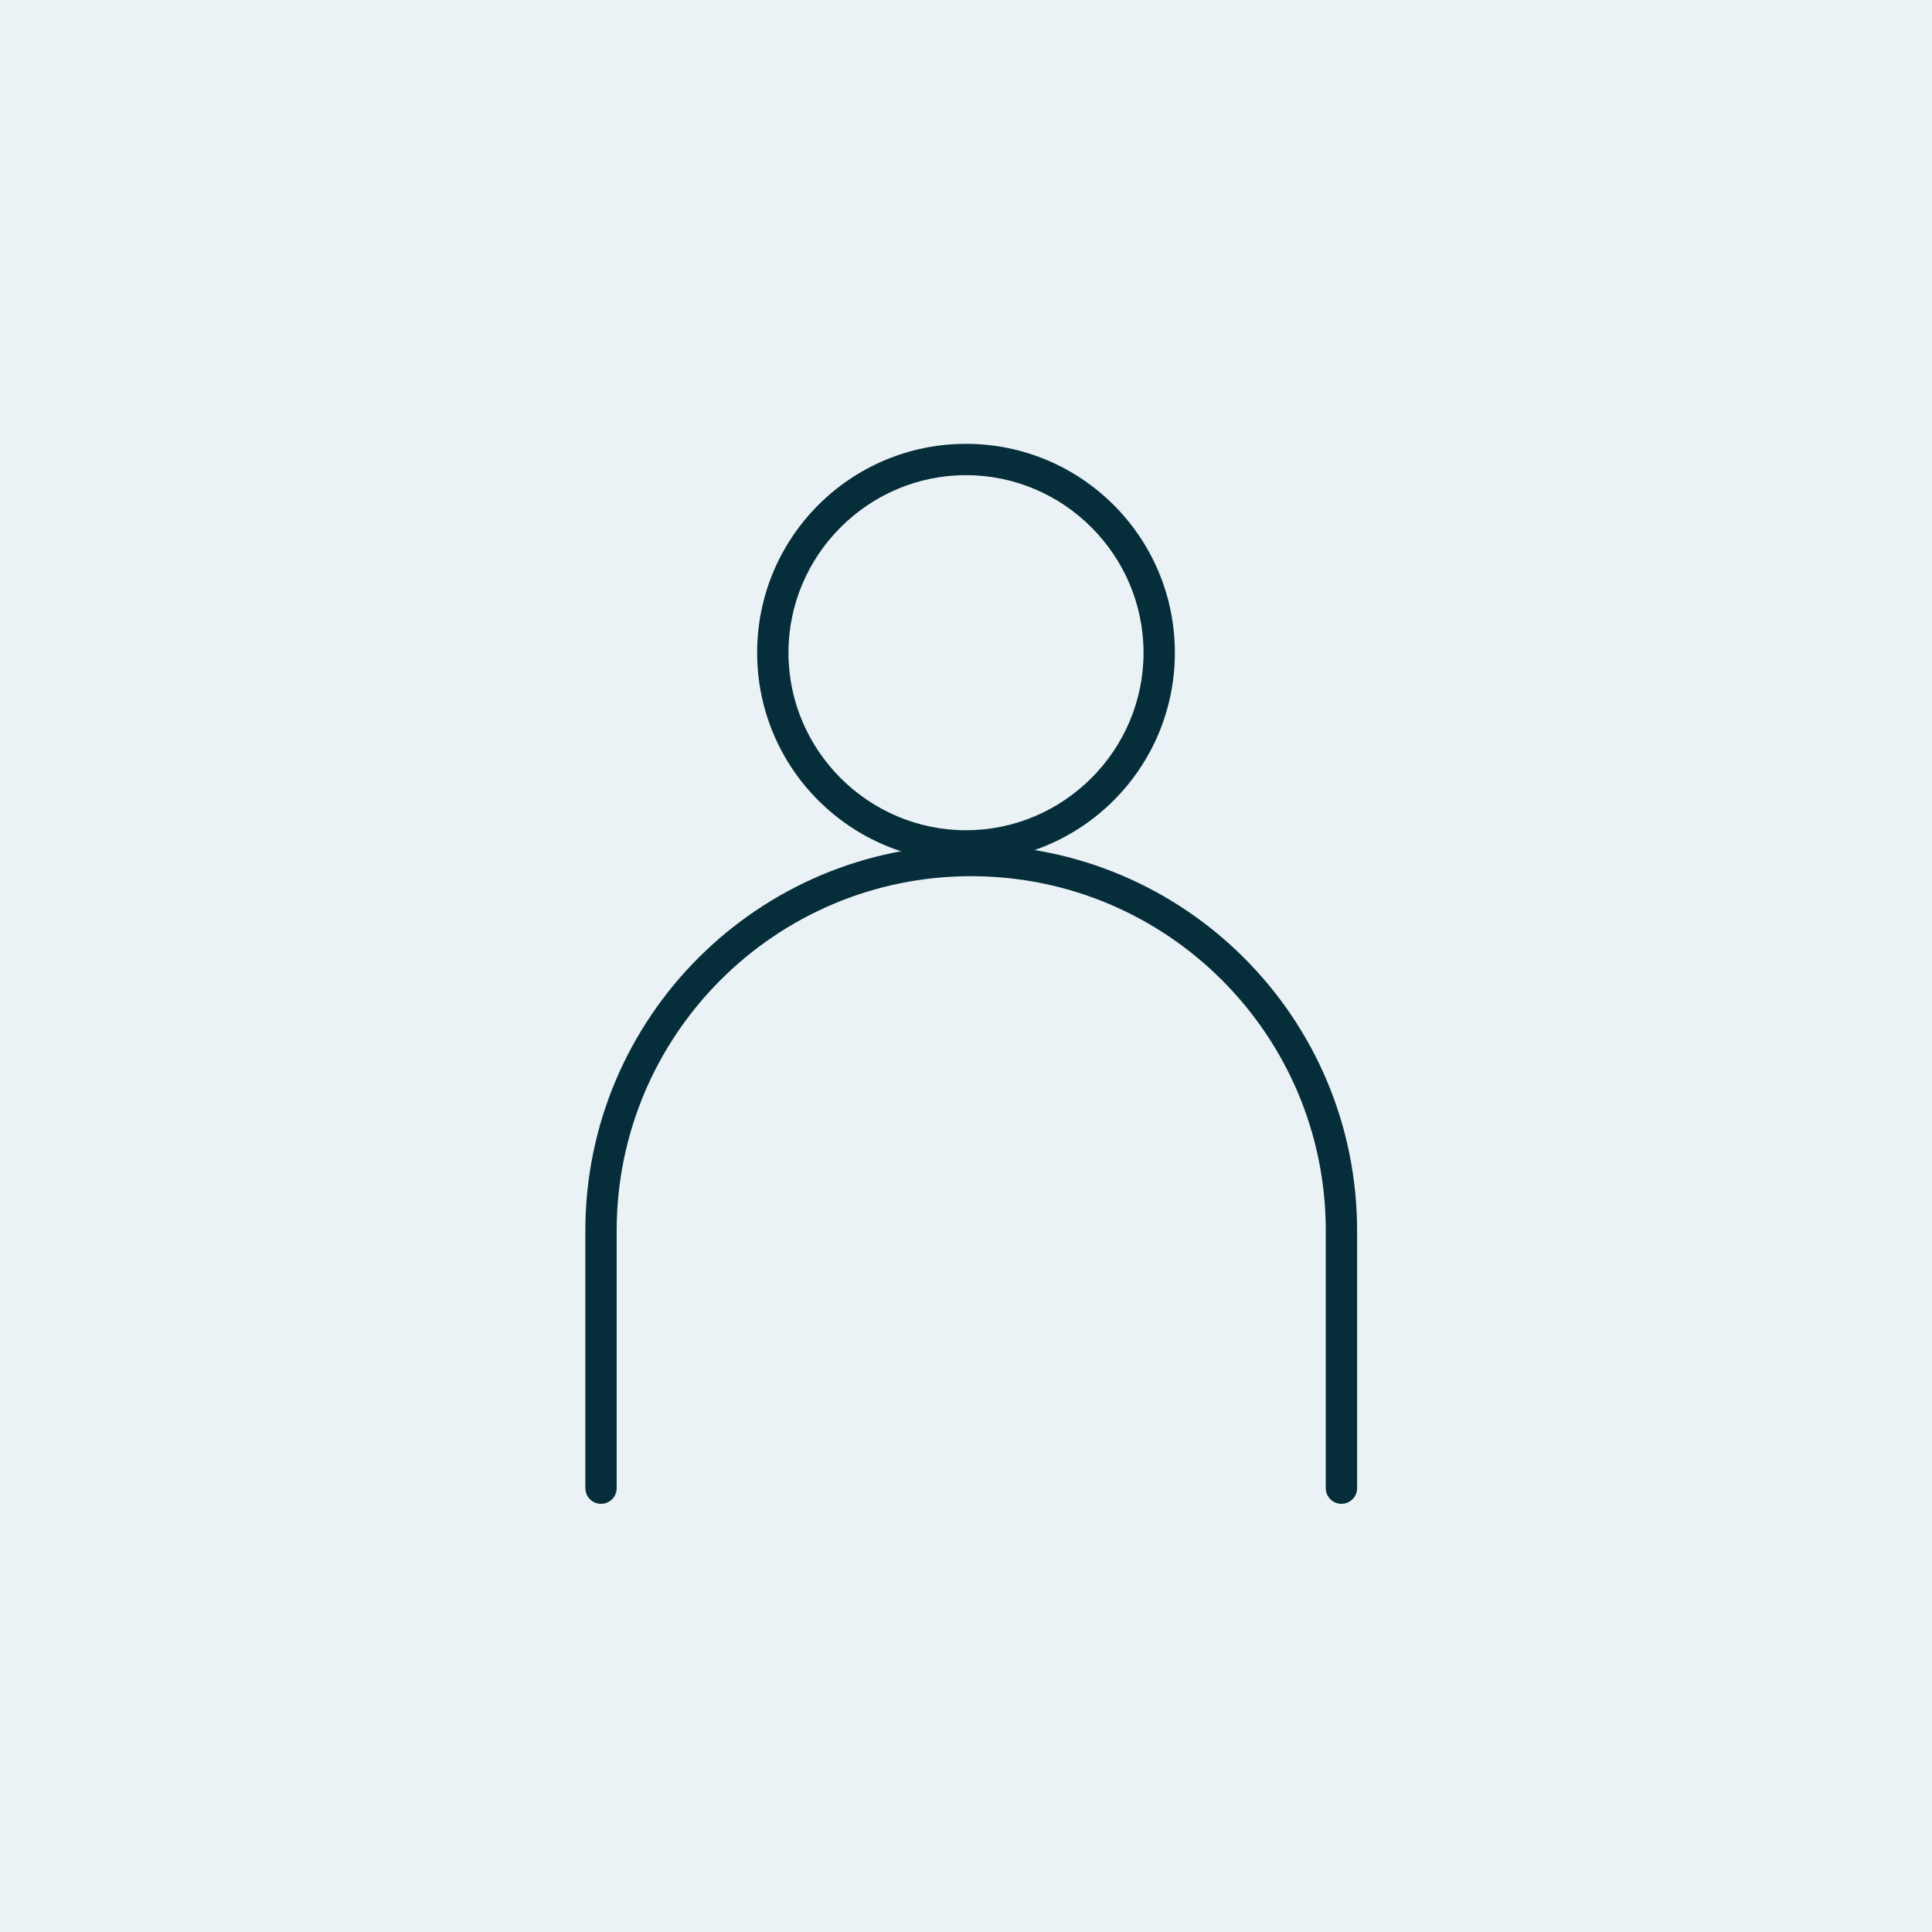
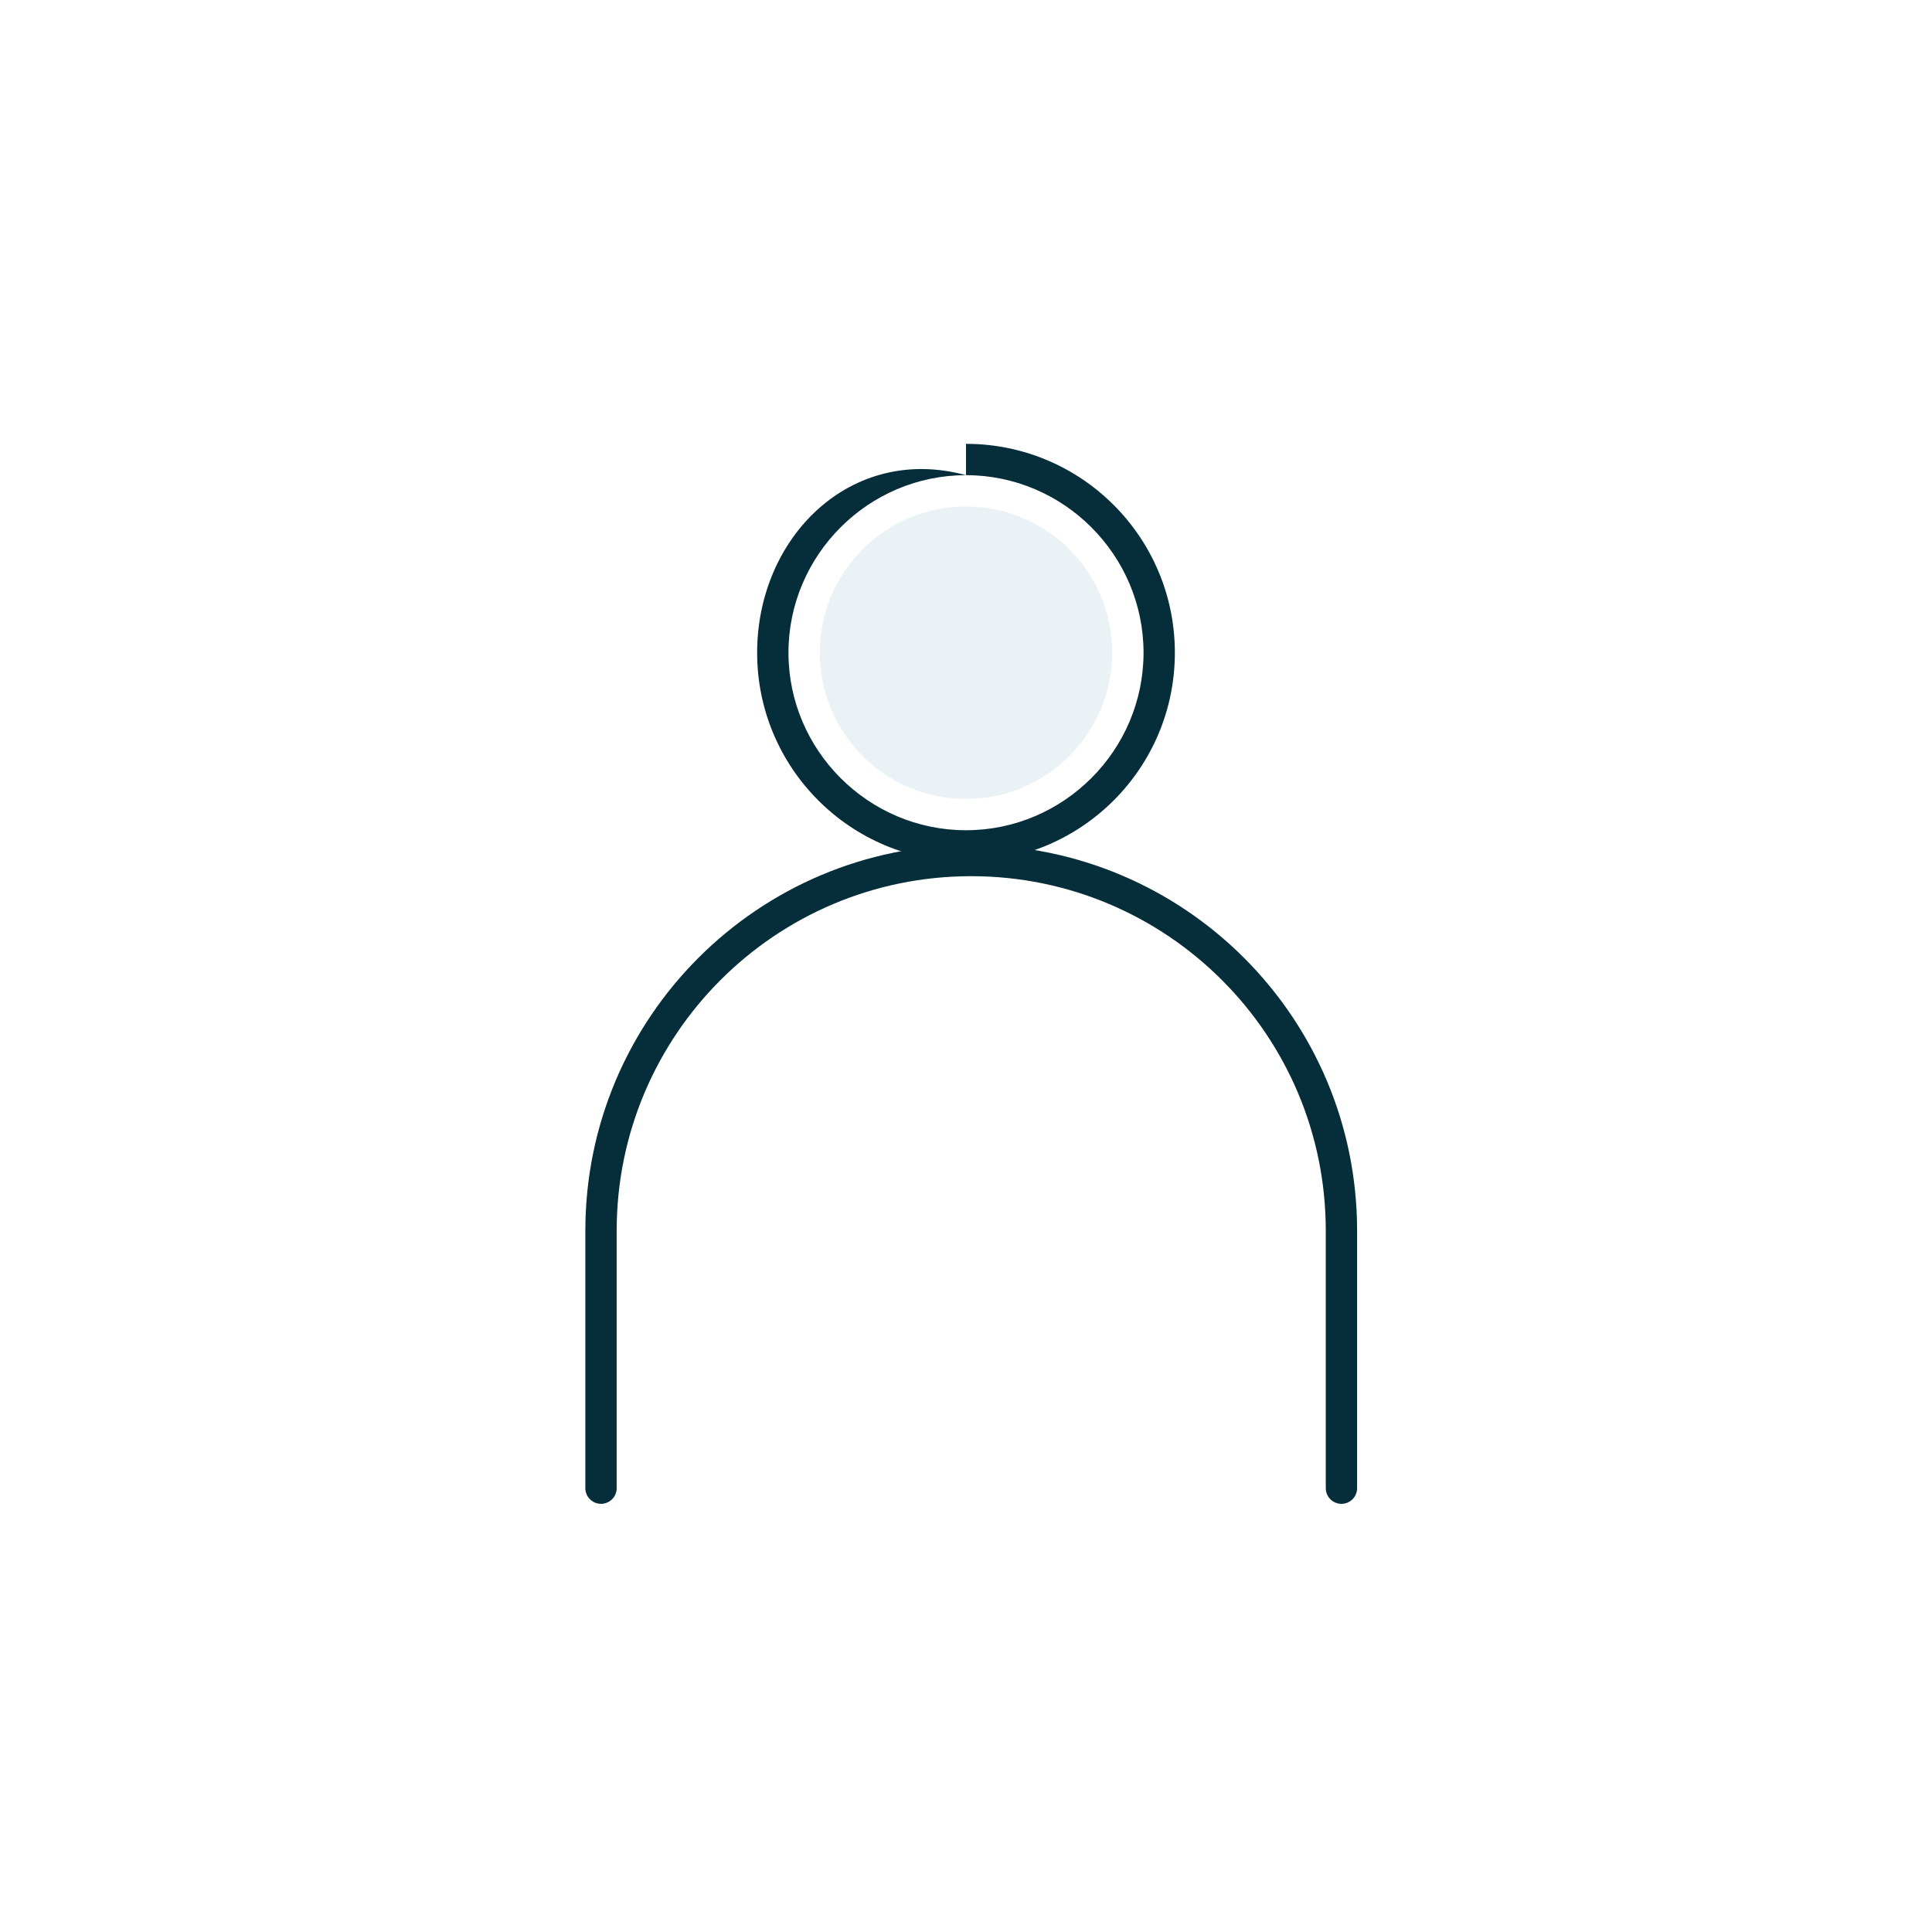
<svg xmlns="http://www.w3.org/2000/svg" version="1.1" id="Ebene_1" x="0" y="0" viewBox="0 0 370 370" xml:space="preserve">
  <style>.st0{fill-rule:evenodd;clip-rule:evenodd;fill:#ebf2f5}</style>
-   <path id="Rectangle" class="st0" d="M0 0h370v370H0z" />
  <g transform="translate(85 85)">
    <circle id="Oval_2_" class="st0" cx="100" cy="40" r="28" />
    <path d="M171.9 200v-49.3c0-39.2-31.8-70.9-70.9-70.9h0c-39.2 0-70.9 31.8-70.9 70.9V200" fill-rule="evenodd" clip-rule="evenodd" fill="none" stroke="#062e3a" stroke-width="6" stroke-linecap="round" stroke-miterlimit="10" />
-     <path d="M100 6c18.7 0 34 15.3 34 34s-15.3 34-34 34-34-15.3-34-34S81.3 6 100 6m0-6C77.9 0 60 17.9 60 40s17.9 40 40 40 40-17.9 40-40-17.9-40-40-40z" fill="#062e3a" />
+     <path d="M100 6c18.7 0 34 15.3 34 34s-15.3 34-34 34-34-15.3-34-34S81.3 6 100 6C77.9 0 60 17.9 60 40s17.9 40 40 40 40-17.9 40-40-17.9-40-40-40z" fill="#062e3a" />
  </g>
</svg>